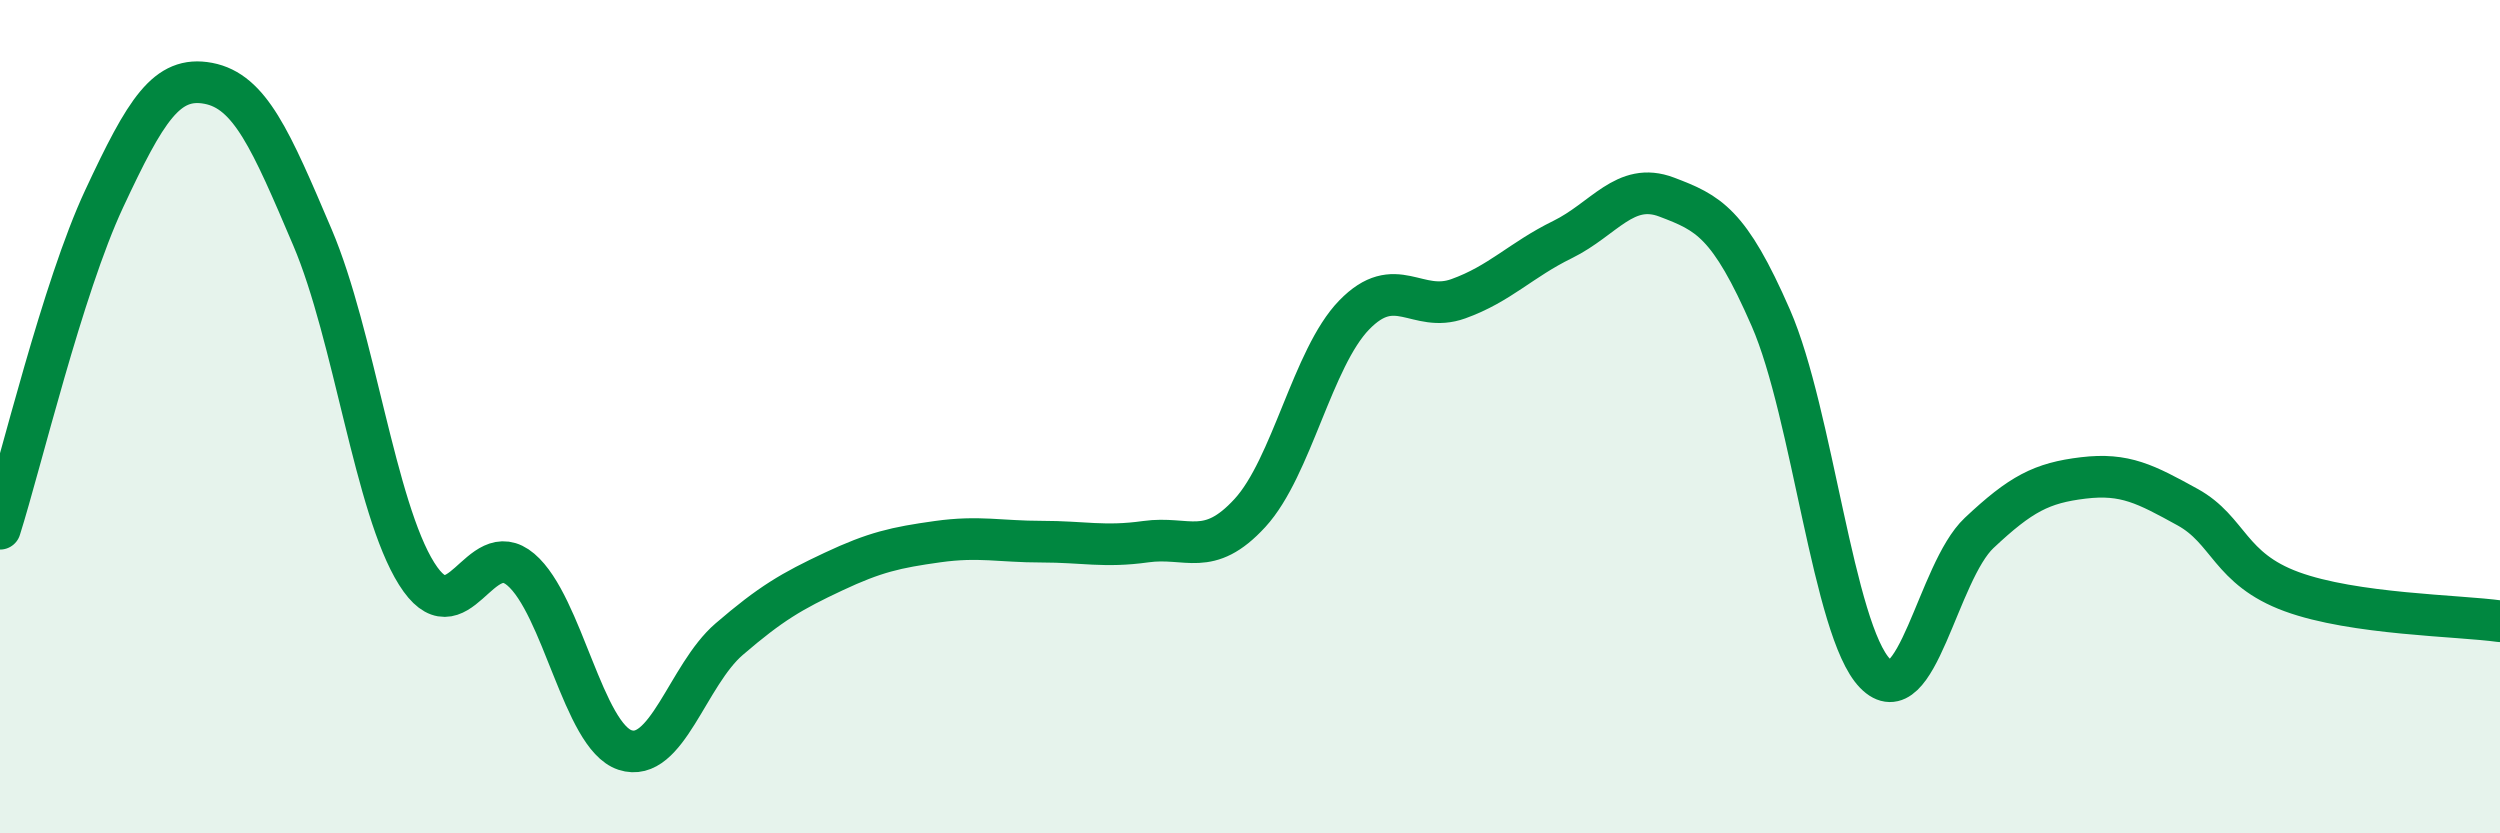
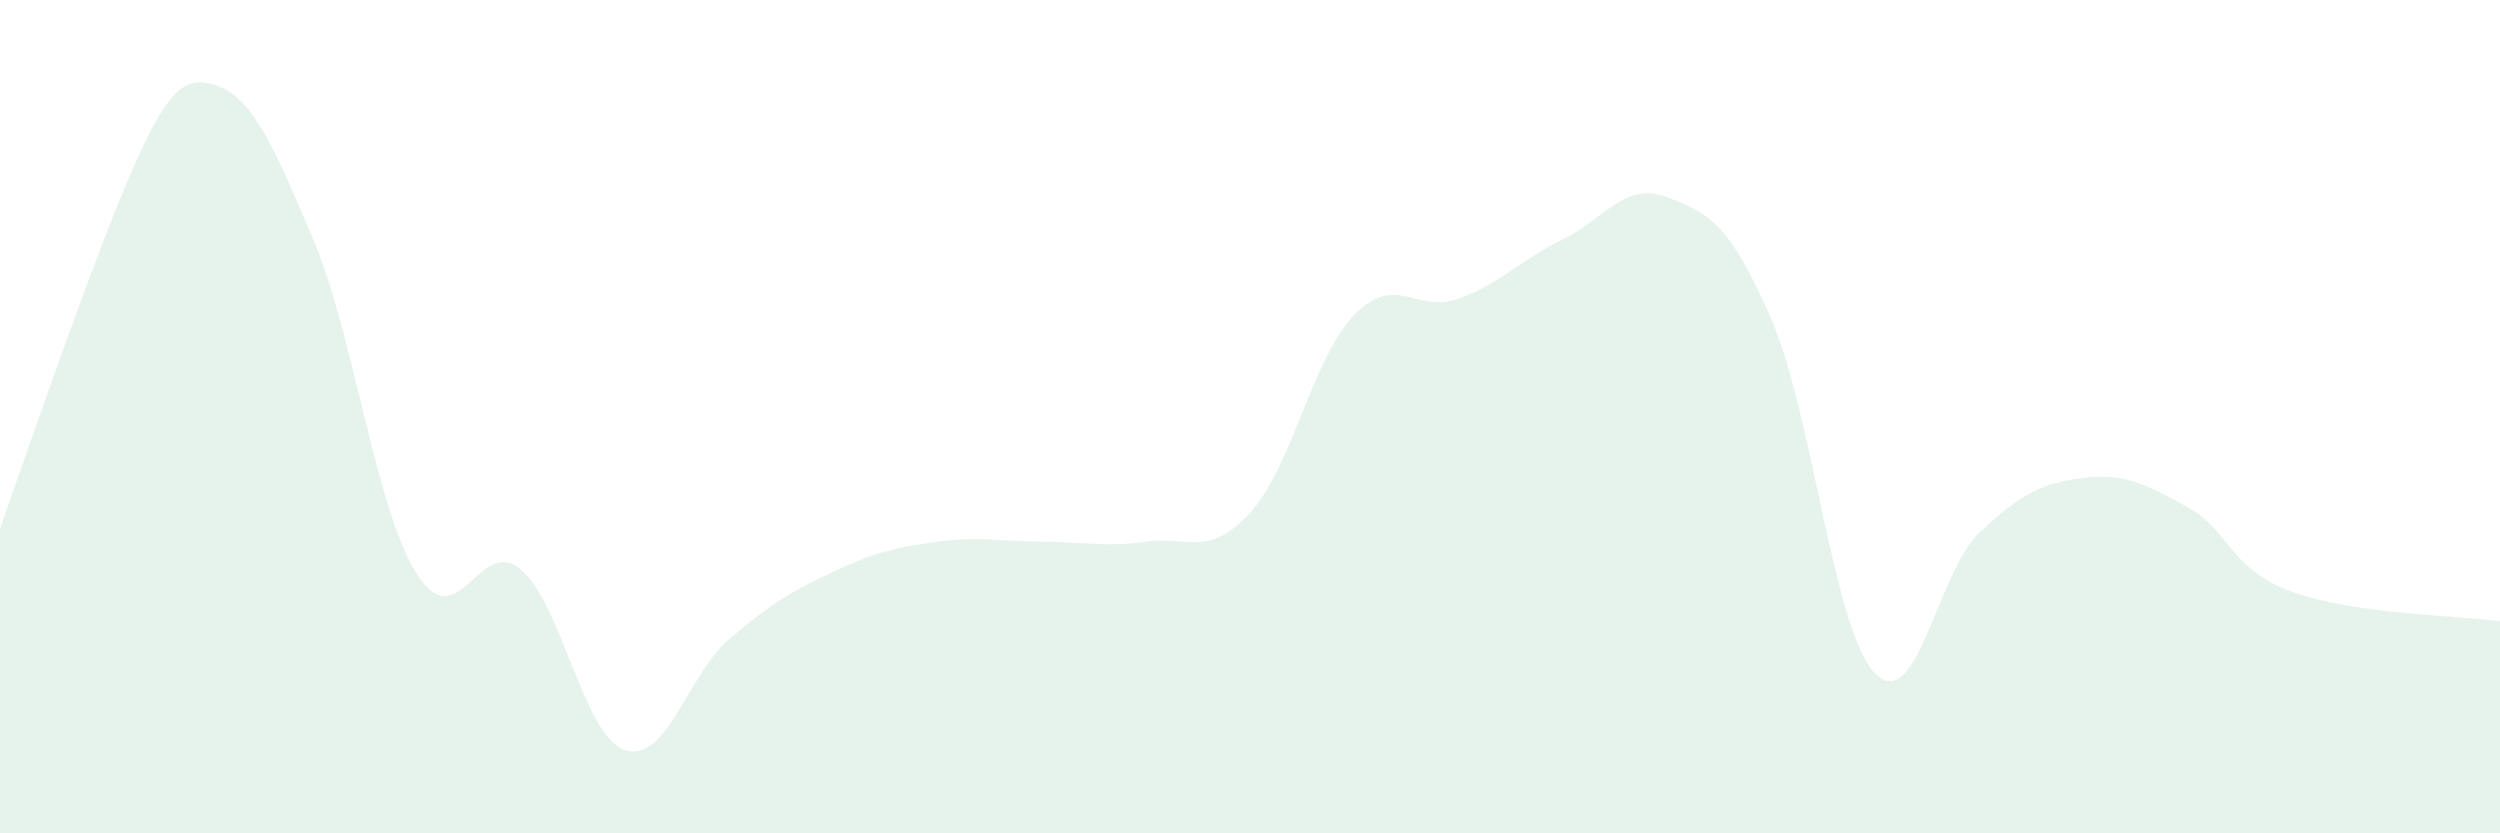
<svg xmlns="http://www.w3.org/2000/svg" width="60" height="20" viewBox="0 0 60 20">
-   <path d="M 0,12.69 C 0.5,11.11 1.5,6.91 2.5,4.77 C 3.5,2.63 4,1.81 5,2 C 6,2.19 6.5,3.35 7.5,5.7 C 8.5,8.05 9,12.18 10,13.77 C 11,15.36 11.5,12.82 12.5,13.67 C 13.5,14.52 14,17.67 15,18 C 16,18.33 16.5,16.2 17.5,15.34 C 18.5,14.48 19,14.19 20,13.72 C 21,13.25 21.5,13.14 22.5,13 C 23.5,12.86 24,13 25,13 C 26,13 26.5,13.14 27.5,13 C 28.5,12.86 29,13.4 30,12.31 C 31,11.22 31.5,8.59 32.5,7.56 C 33.5,6.53 34,7.53 35,7.17 C 36,6.81 36.5,6.24 37.5,5.75 C 38.5,5.26 39,4.35 40,4.73 C 41,5.11 41.5,5.34 42.5,7.63 C 43.5,9.92 44,15.13 45,16.16 C 46,17.19 46.5,13.73 47.5,12.79 C 48.5,11.85 49,11.59 50,11.47 C 51,11.35 51.5,11.62 52.5,12.17 C 53.5,12.72 53.5,13.65 55,14.2 C 56.5,14.75 59,14.77 60,14.91L60 20L0 20Z" fill="#008740" opacity="0.1" stroke-linecap="round" stroke-linejoin="round" />
-   <path d="M 0,12.69 C 0.5,11.11 1.5,6.91 2.5,4.77 C 3.5,2.63 4,1.81 5,2 C 6,2.19 6.5,3.35 7.5,5.7 C 8.5,8.05 9,12.18 10,13.77 C 11,15.36 11.5,12.82 12.5,13.67 C 13.5,14.52 14,17.67 15,18 C 16,18.33 16.5,16.2 17.5,15.34 C 18.5,14.48 19,14.19 20,13.72 C 21,13.25 21.5,13.14 22.5,13 C 23.5,12.86 24,13 25,13 C 26,13 26.5,13.14 27.5,13 C 28.5,12.86 29,13.4 30,12.31 C 31,11.22 31.5,8.59 32.5,7.56 C 33.5,6.53 34,7.53 35,7.17 C 36,6.81 36.5,6.24 37.5,5.75 C 38.5,5.26 39,4.35 40,4.73 C 41,5.11 41.5,5.34 42.5,7.63 C 43.5,9.92 44,15.13 45,16.16 C 46,17.19 46.5,13.73 47.5,12.79 C 48.5,11.85 49,11.59 50,11.47 C 51,11.35 51.5,11.62 52.5,12.17 C 53.5,12.72 53.5,13.65 55,14.2 C 56.5,14.75 59,14.77 60,14.91" stroke="#008740" stroke-width="1" fill="none" stroke-linecap="round" stroke-linejoin="round" />
+   <path d="M 0,12.69 C 3.5,2.63 4,1.81 5,2 C 6,2.19 6.5,3.35 7.5,5.7 C 8.5,8.05 9,12.18 10,13.77 C 11,15.36 11.5,12.82 12.5,13.67 C 13.5,14.52 14,17.67 15,18 C 16,18.33 16.5,16.2 17.5,15.34 C 18.5,14.48 19,14.19 20,13.72 C 21,13.25 21.5,13.14 22.5,13 C 23.5,12.86 24,13 25,13 C 26,13 26.5,13.14 27.5,13 C 28.5,12.86 29,13.4 30,12.31 C 31,11.22 31.5,8.59 32.5,7.56 C 33.5,6.53 34,7.53 35,7.17 C 36,6.81 36.5,6.24 37.5,5.75 C 38.5,5.26 39,4.35 40,4.73 C 41,5.11 41.5,5.34 42.5,7.63 C 43.5,9.92 44,15.13 45,16.16 C 46,17.19 46.5,13.73 47.5,12.79 C 48.5,11.85 49,11.59 50,11.47 C 51,11.35 51.5,11.62 52.5,12.17 C 53.5,12.72 53.5,13.65 55,14.2 C 56.5,14.75 59,14.77 60,14.91L60 20L0 20Z" fill="#008740" opacity="0.1" stroke-linecap="round" stroke-linejoin="round" />
</svg>